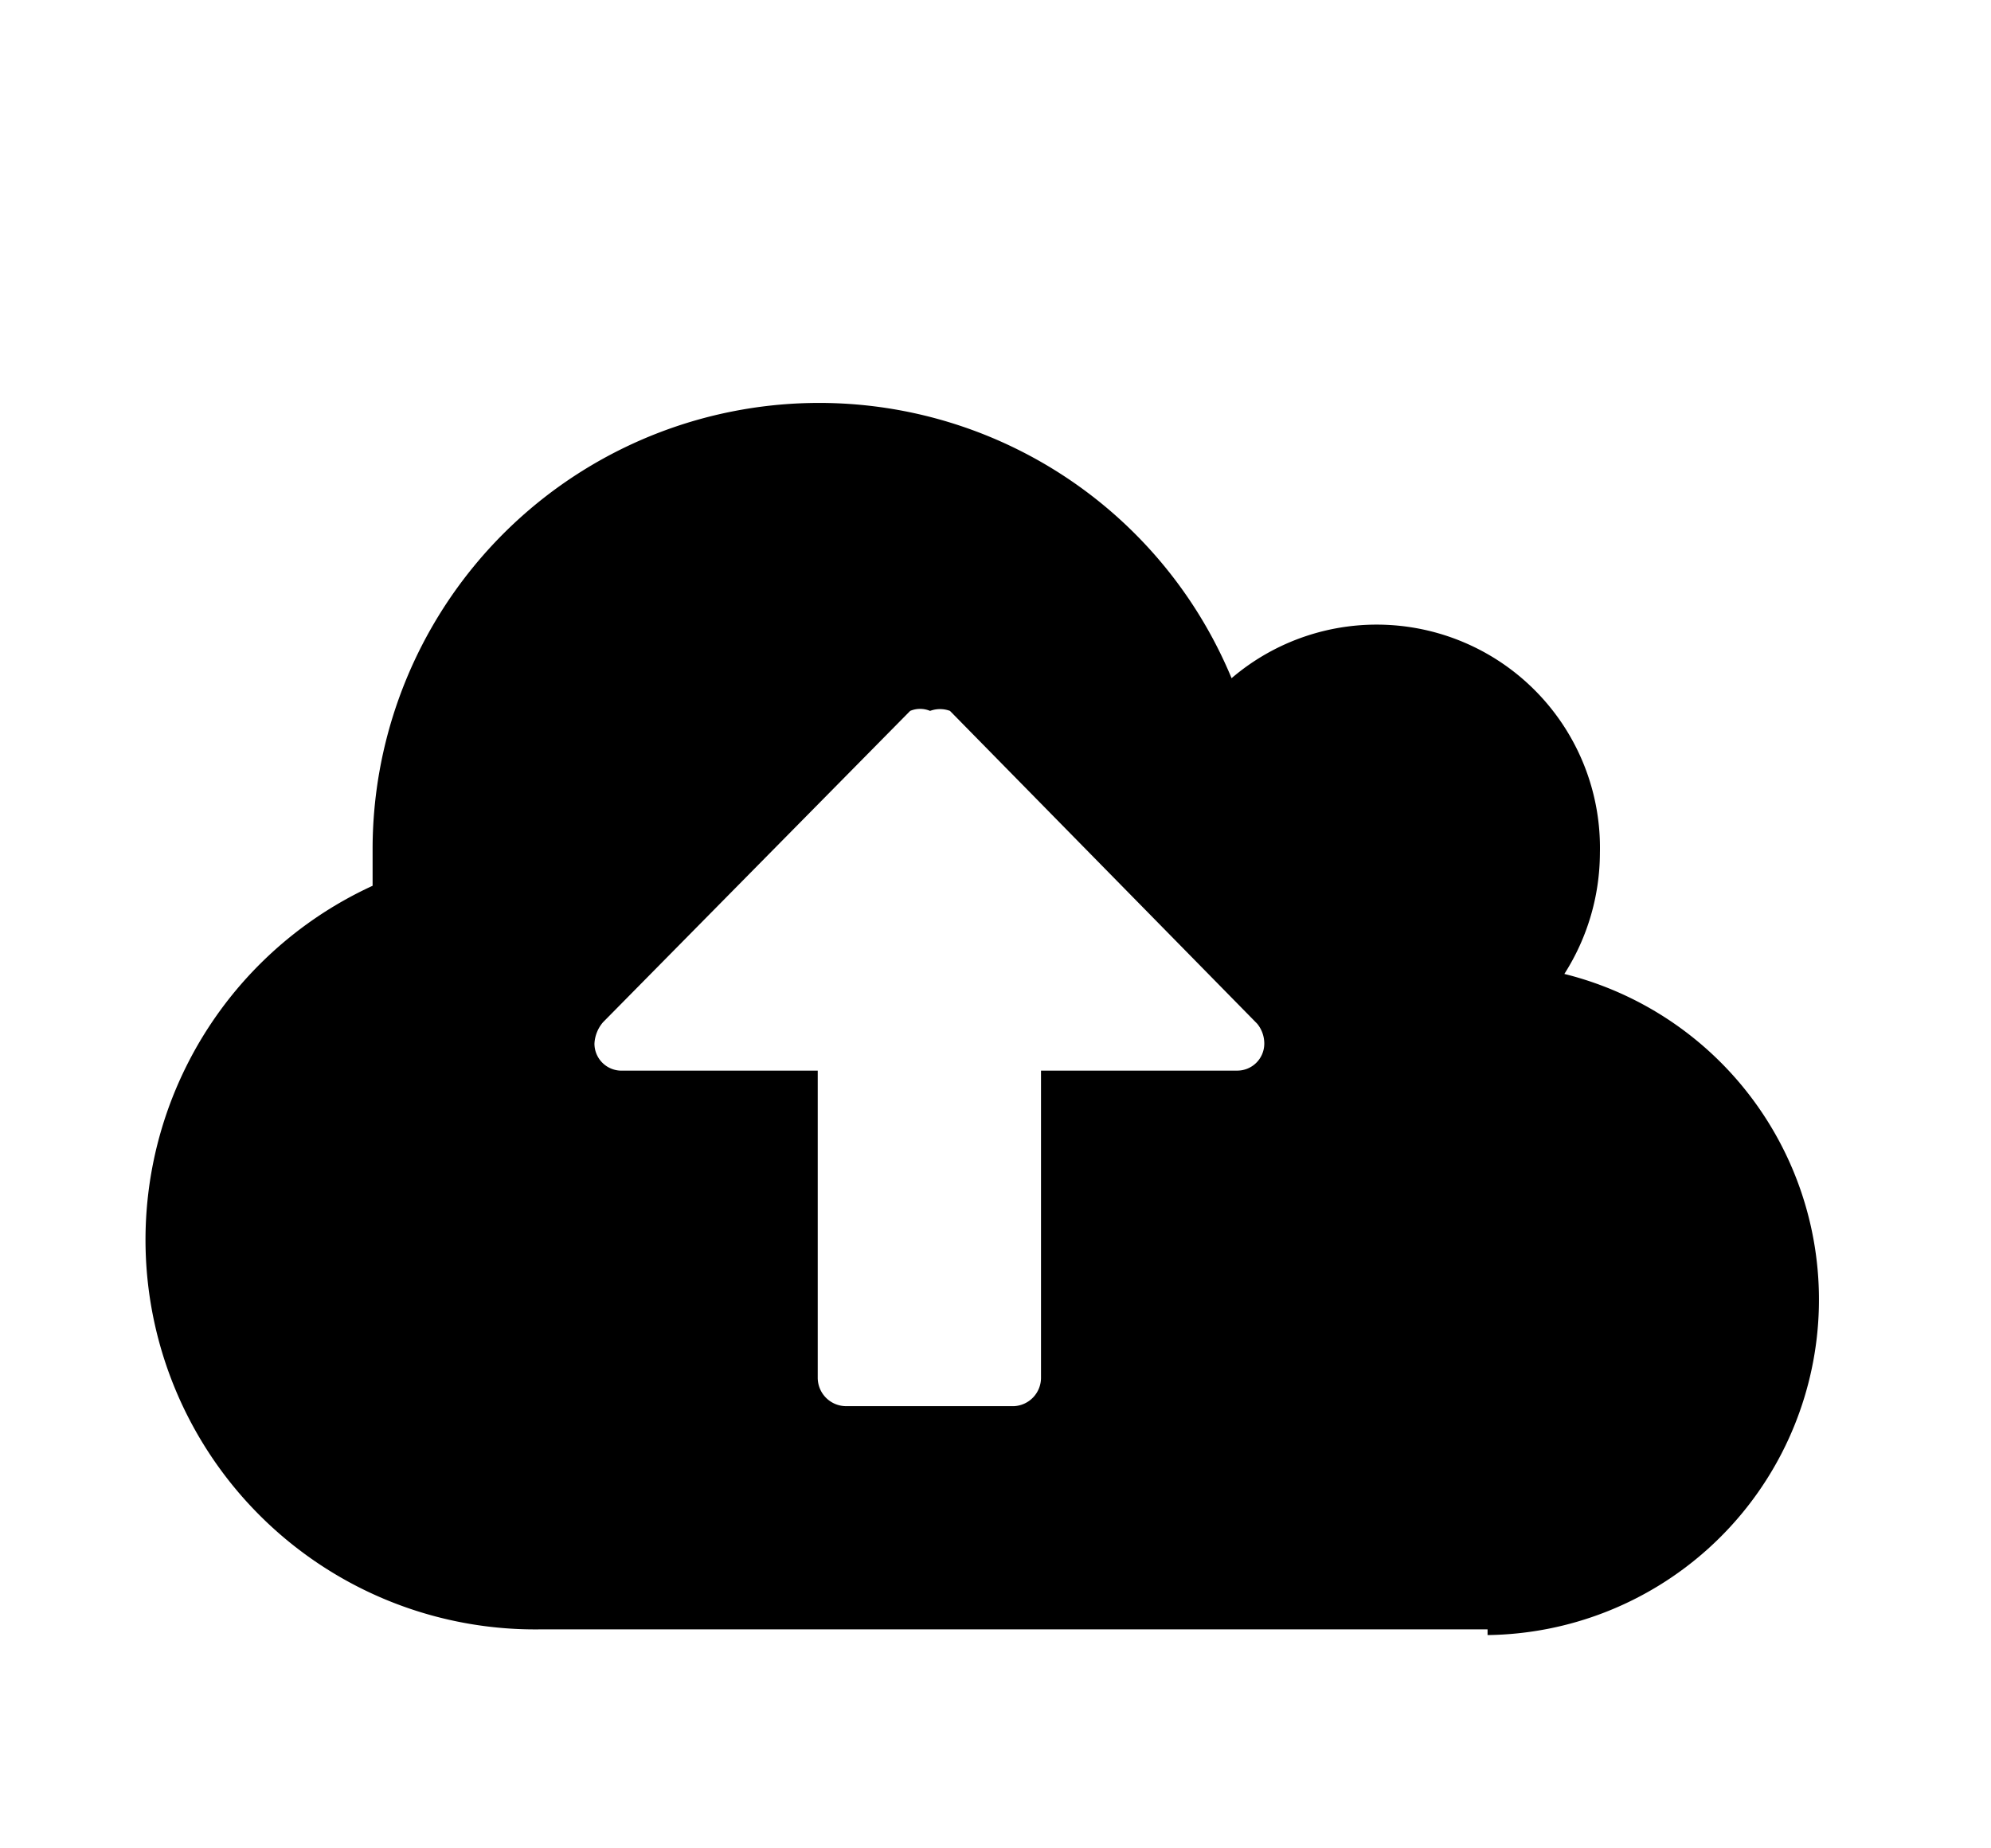
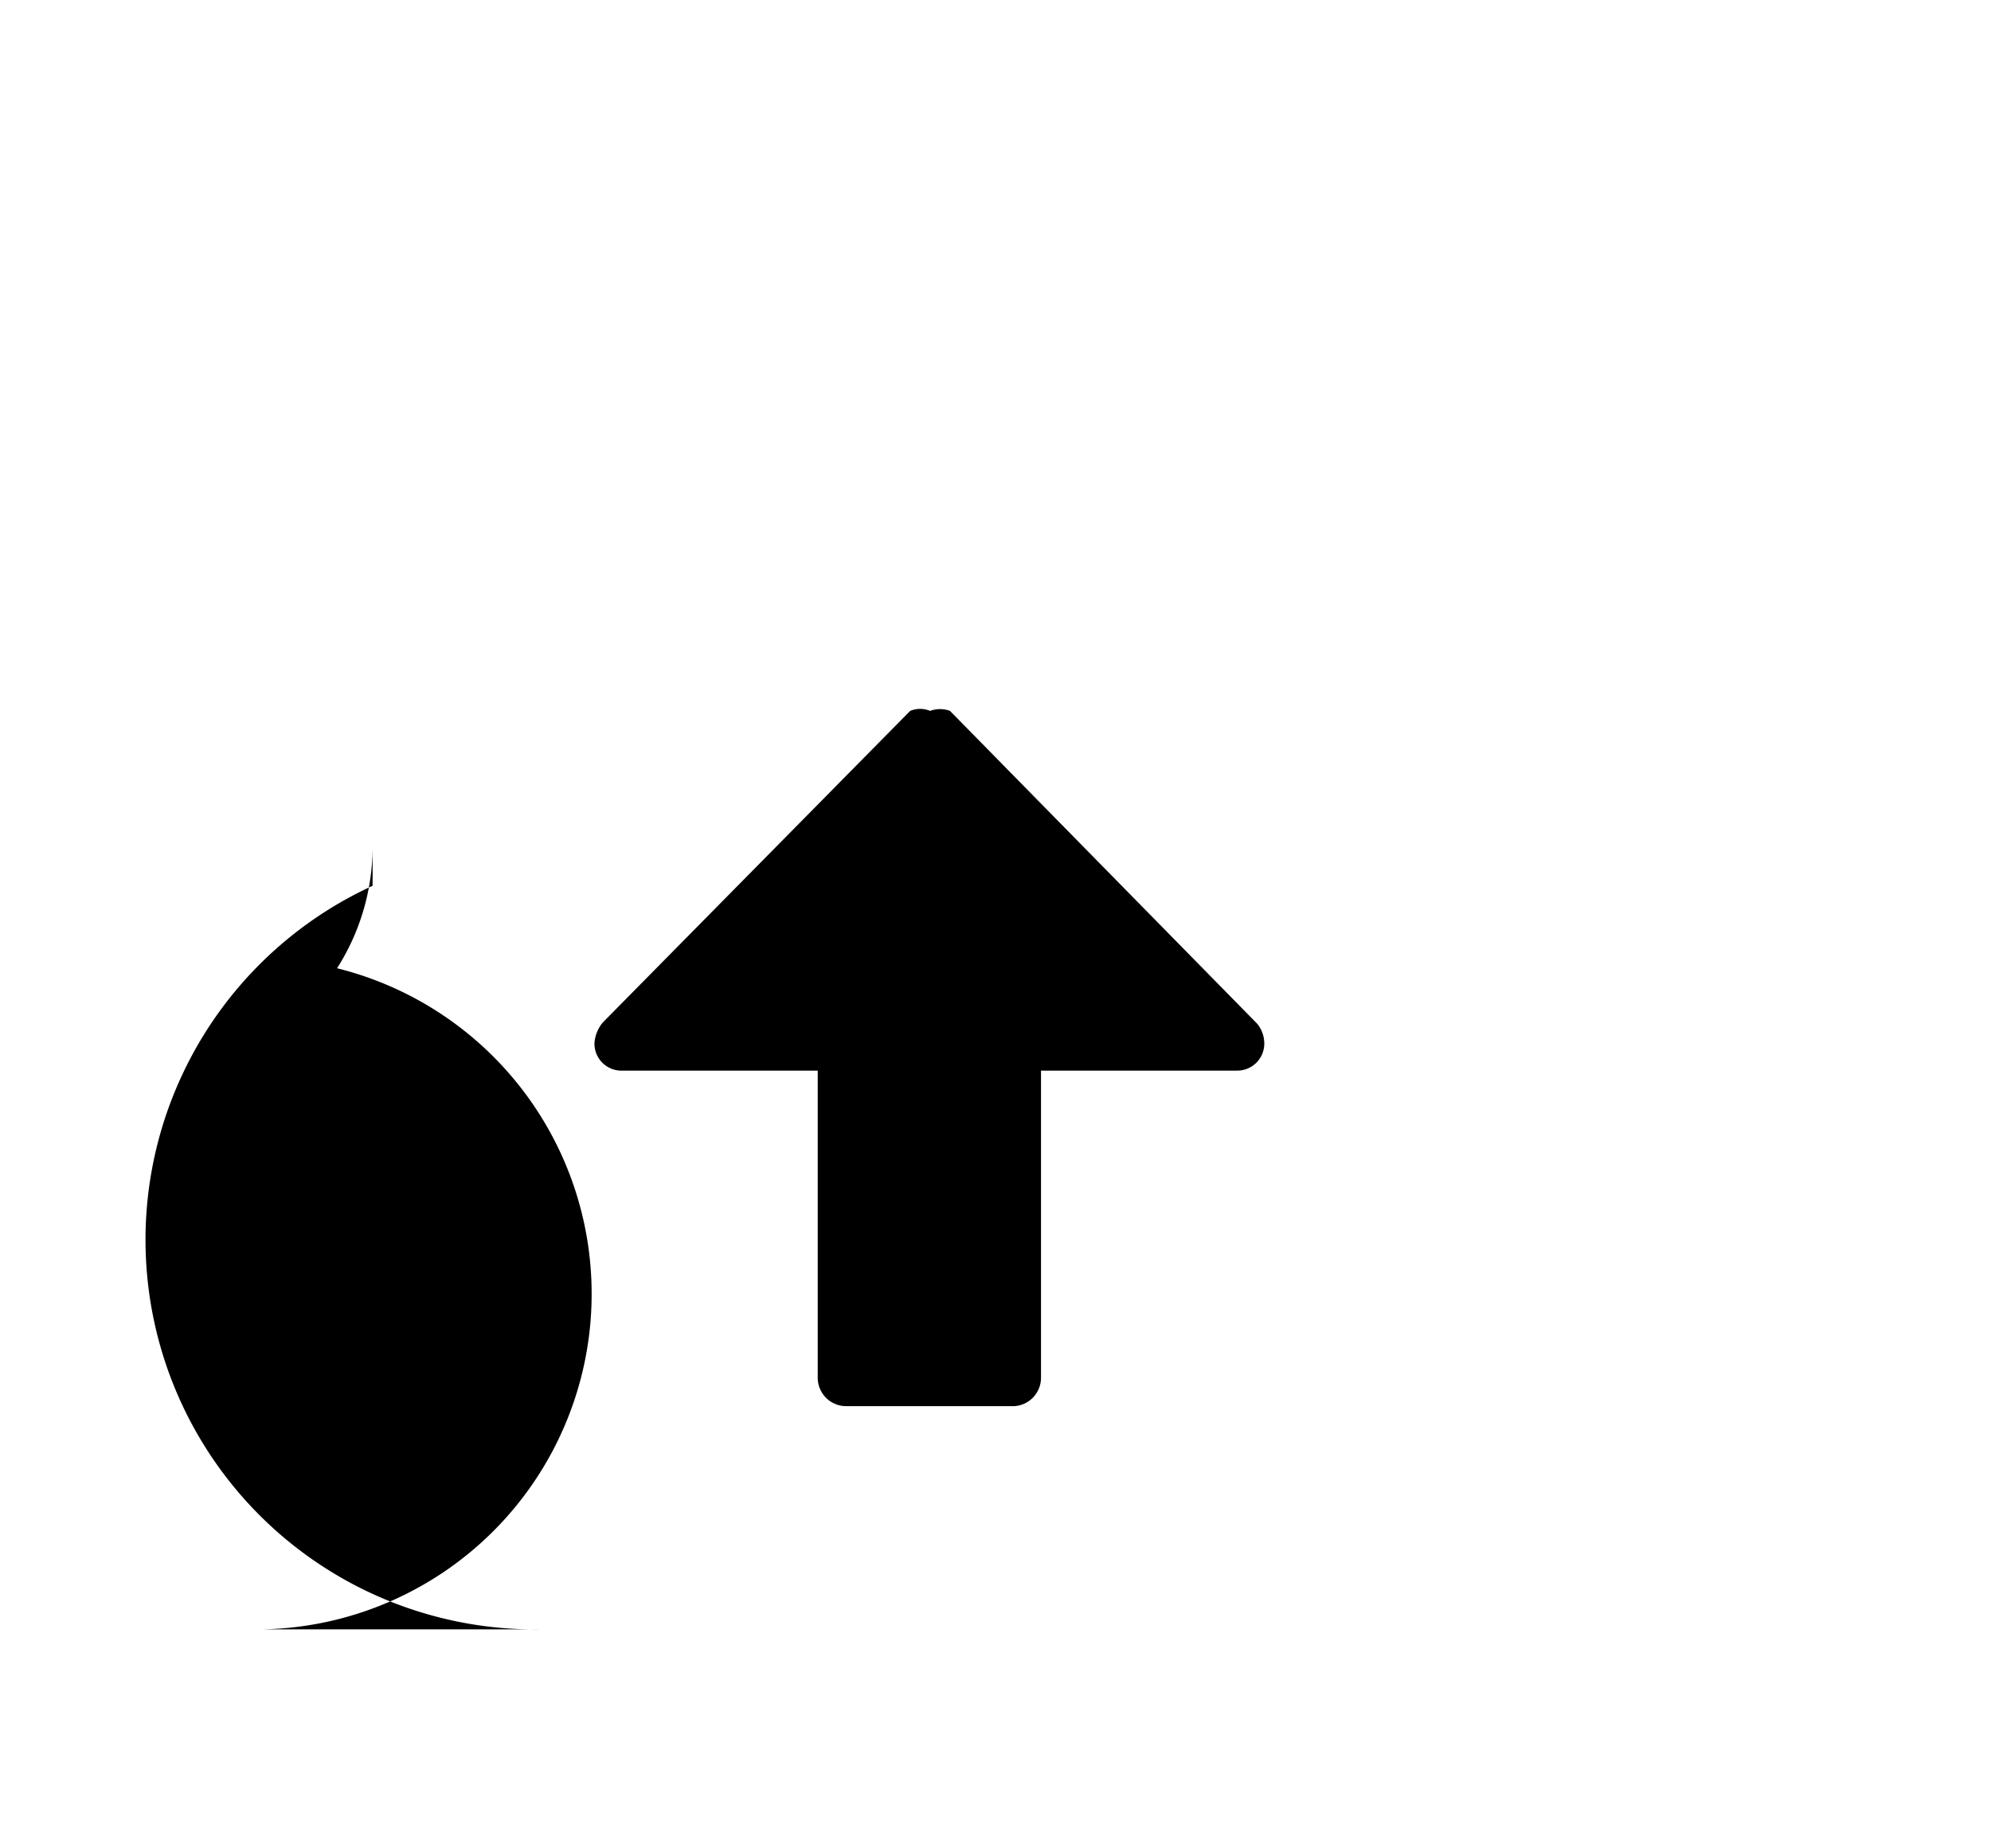
<svg xmlns="http://www.w3.org/2000/svg" id="e67e859d-2de6-4afb-9194-c66a9984eb43" data-name="Layer 1" viewBox="0 0 14 13">
  <title>icon-cloud</title>
-   <path d="M10.46,11.46H3.79A2.74,2.74,0,0,1,2.62,6.23c0-.1,0-.18,0-.27A3.14,3.14,0,0,1,8.66,4.77,1.57,1.57,0,0,1,11.25,6a1.59,1.59,0,0,1-.25.85,2.36,2.36,0,0,1-.54,4.65ZM8.84,7.2,6.68,5A.2.2,0,0,0,6.54,5,.18.18,0,0,0,6.4,5L4.24,7.19a.25.25,0,0,0-.06.15.19.19,0,0,0,.2.19H5.75V9.69a.2.2,0,0,0,.2.2H7.13a.2.2,0,0,0,.19-.2V7.53H8.7a.19.19,0,0,0,.19-.19A.22.22,0,0,0,8.84,7.2Z" />
+   <path d="M10.46,11.46H3.79A2.74,2.74,0,0,1,2.62,6.23c0-.1,0-.18,0-.27a1.59,1.59,0,0,1-.25.85,2.36,2.36,0,0,1-.54,4.65ZM8.84,7.2,6.68,5A.2.2,0,0,0,6.54,5,.18.18,0,0,0,6.4,5L4.24,7.19a.25.25,0,0,0-.06.15.19.19,0,0,0,.2.19H5.75V9.69a.2.2,0,0,0,.2.2H7.13a.2.2,0,0,0,.19-.2V7.53H8.7a.19.19,0,0,0,.19-.19A.22.22,0,0,0,8.84,7.2Z" />
</svg>